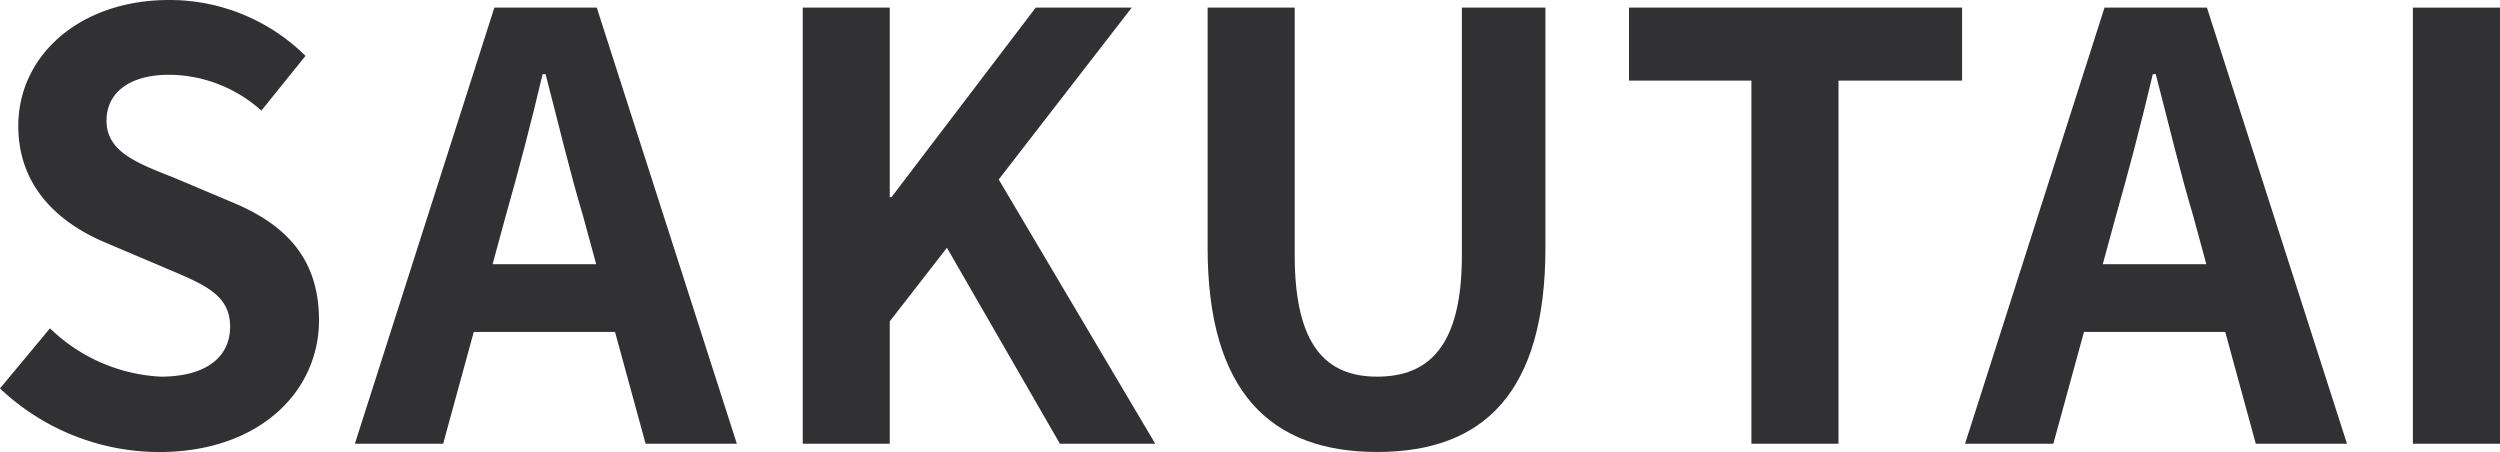
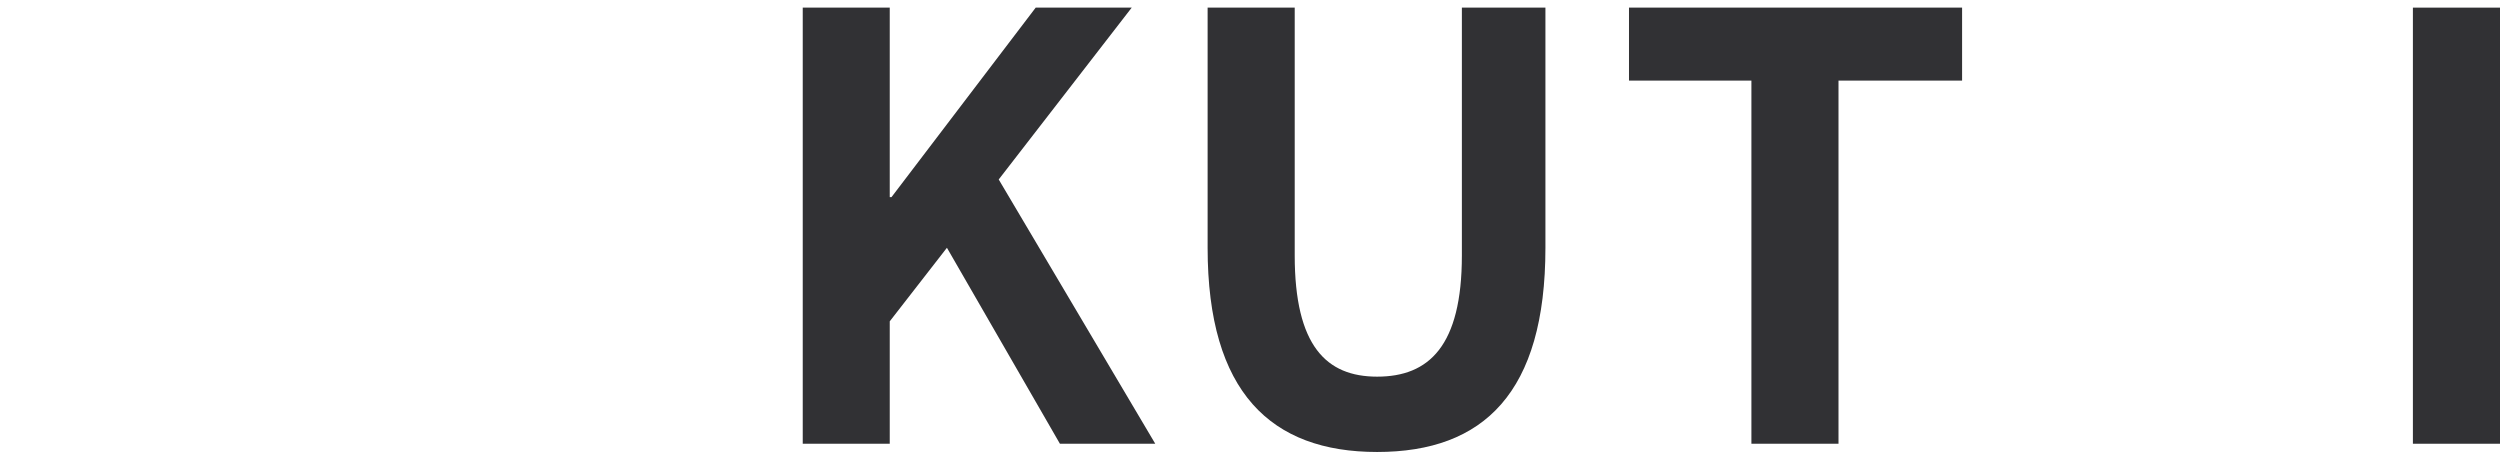
<svg xmlns="http://www.w3.org/2000/svg" id="sakutailogo" width="110.447" height="19.969" viewBox="0 0 110.447 19.969">
  <g style="isolation:isolate">
    <g style="isolation:isolate">
-       <path d="M1.092,27.556,3.3,24.9A7.57,7.57,0,0,0,8.19,27.036c2,0,3.068-.858,3.068-2.21,0-1.43-1.17-1.872-2.886-2.6L5.8,21.134c-1.95-.806-3.9-2.366-3.9-5.175,0-3.146,2.756-5.563,6.656-5.563a8.536,8.536,0,0,1,6.032,2.469l-1.949,2.418A6.143,6.143,0,0,0,8.554,13.7c-1.69,0-2.756.754-2.756,2.029,0,1.378,1.352,1.872,2.99,2.522l2.523,1.065c2.339.962,3.874,2.445,3.874,5.227,0,3.146-2.626,5.824-7.073,5.824A10.253,10.253,0,0,1,1.092,27.556Z" transform="translate(-1.092 -10.396)" style="fill:#313134" />
-       <path d="M22.932,10.733h4.525L33.645,30H29.614l-1.351-4.94H22.022L20.67,30h-3.9Zm-.078,11.336h4.577l-.573-2.105c-.6-2-1.118-4.212-1.664-6.292h-.13c-.494,2.1-1.066,4.29-1.638,6.292Z" transform="translate(-1.092 -10.396)" style="fill:#313134" />
      <path d="M36.556,10.733H40.4v8.372h.077l6.371-8.372H51.09l-5.876,7.592L52.13,30H47.918l-4.992-8.658L40.4,24.592V30H36.556Z" transform="translate(-1.092 -10.396)" style="fill:#313134" />
      <path d="M54.443,21.342V10.733h3.848V21.68c0,4,1.4,5.356,3.641,5.356,2.288,0,3.744-1.352,3.744-5.356V10.733h3.691V21.342c0,6.4-2.729,9.022-7.435,9.022C57.251,30.364,54.443,27.738,54.443,21.342Z" transform="translate(-1.092 -10.396)" style="fill:#313134" />
      <path d="M78.467,13.957H73.059V10.733H87.775v3.224h-5.46V30H78.467Z" transform="translate(-1.092 -10.396)" style="fill:#313134" />
-       <path d="M94.067,10.733h4.525L104.779,30H100.75L99.4,25.06h-6.24L91.806,30h-3.9Zm-.078,11.336h4.576l-.571-2.105c-.6-2-1.119-4.212-1.664-6.292H96.2c-.494,2.1-1.065,4.29-1.637,6.292Z" transform="translate(-1.092 -10.396)" style="fill:#313134" />
      <path d="M107.691,10.733h3.848V30h-3.848Z" transform="translate(-1.092 -10.396)" style="fill:#313134" />
    </g>
  </g>
</svg>